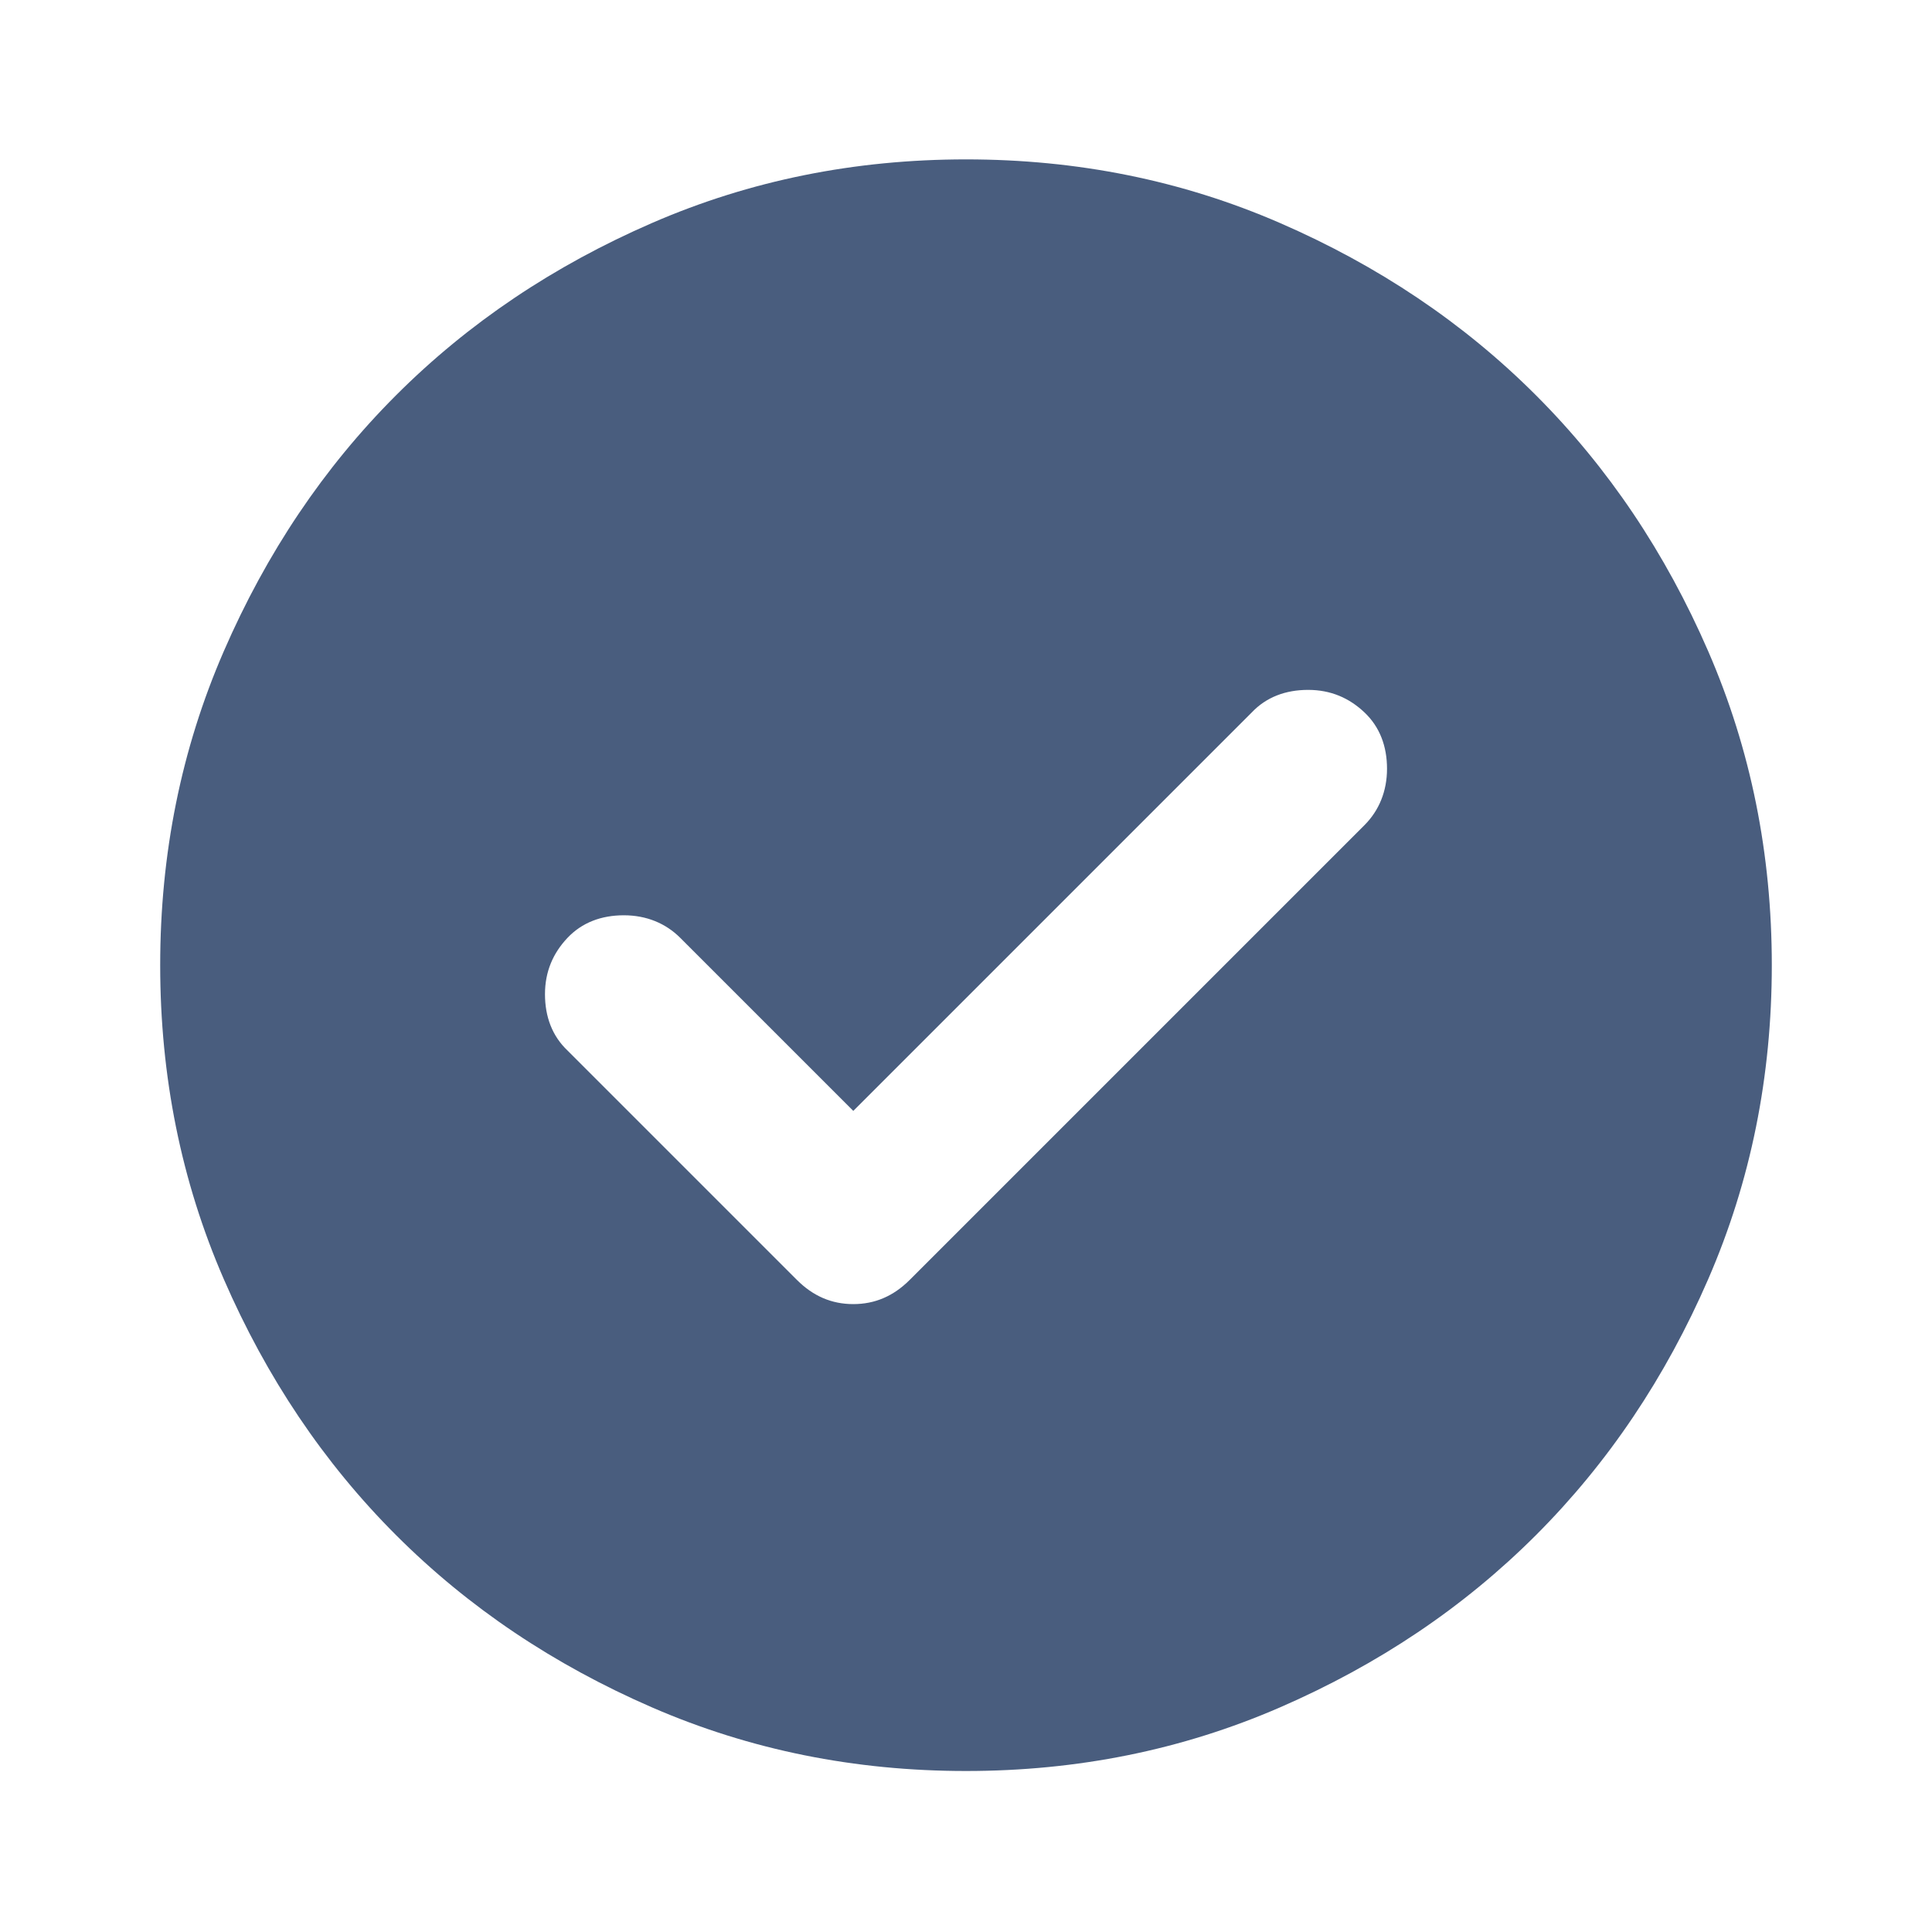
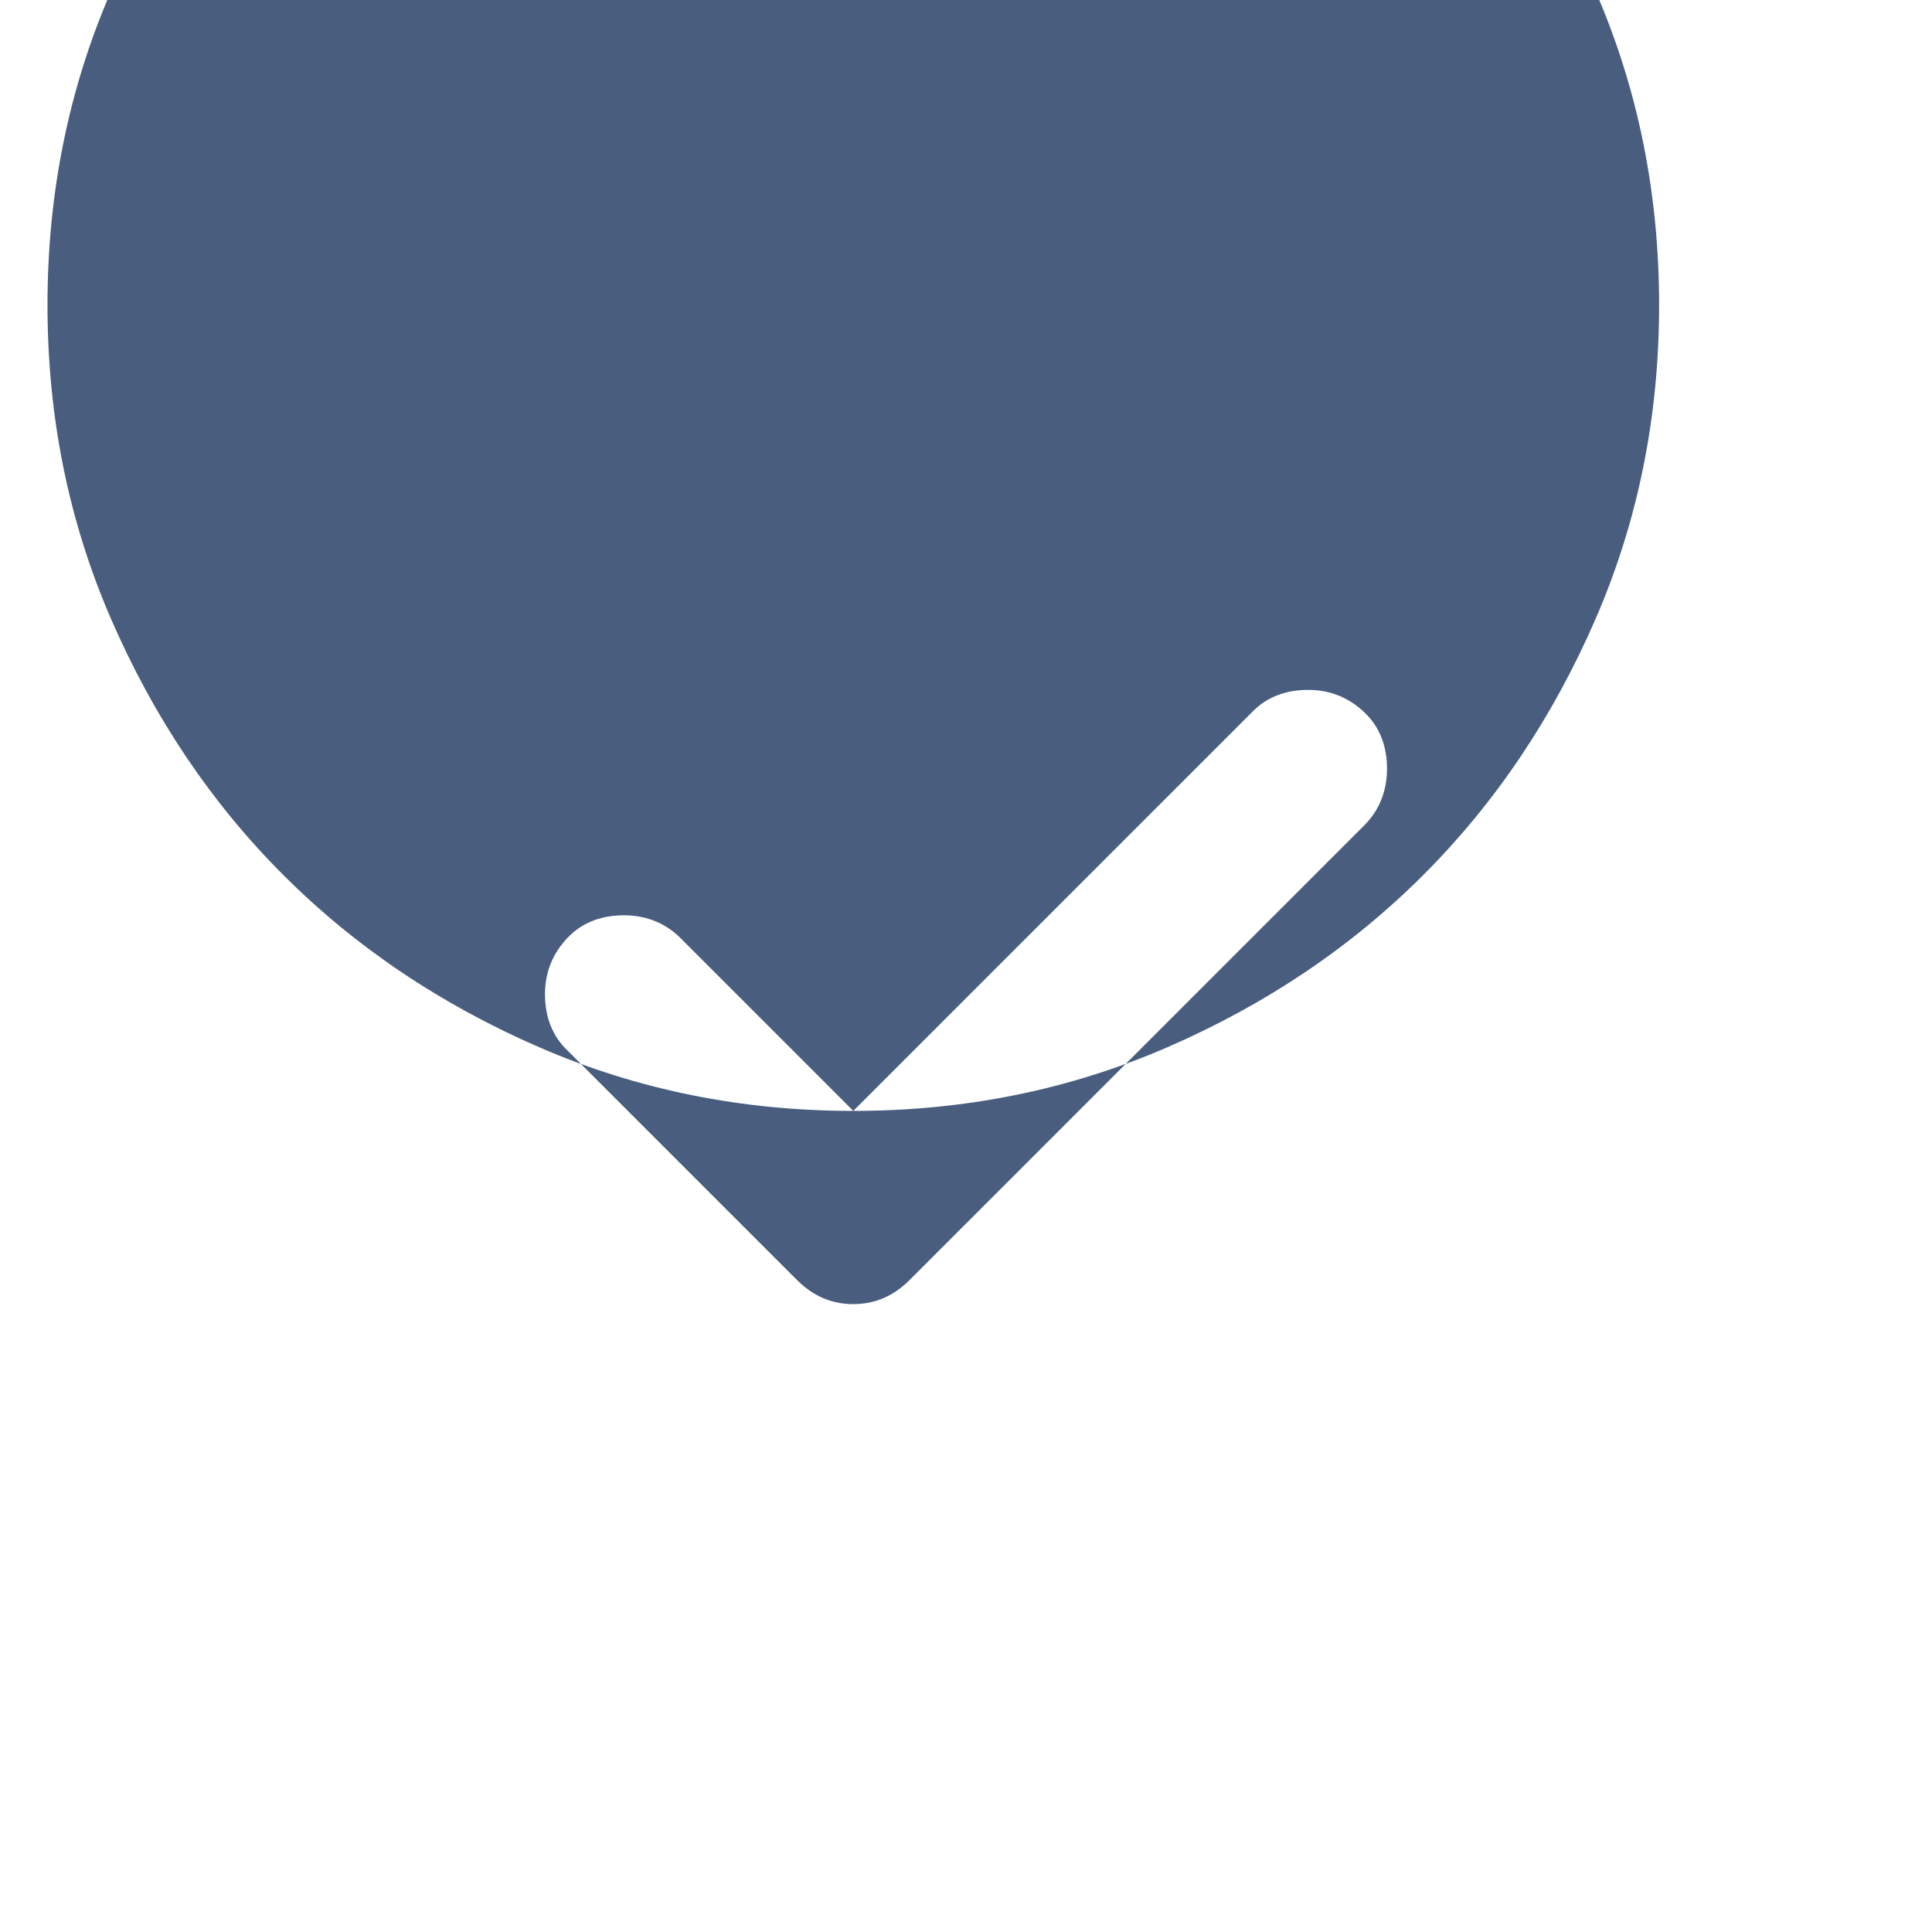
<svg xmlns="http://www.w3.org/2000/svg" id="Layer_1" version="1.1" viewBox="0 0 24 24">
  <defs>
    <style>
      .st0 {
        fill: #495d7e;
      }
    </style>
  </defs>
-   <path class="st0" d="M10.6,13.8l-2.15-2.15c-.18-.18-.42-.28-.7-.28s-.52.09-.7.28-.28.42-.28.7.09.52.28.7l2.85,2.85c.2.2.43.3.7.3s.5-.1.7-.3l5.65-5.65c.18-.18.28-.42.28-.7s-.09-.52-.28-.7-.42-.28-.7-.28-.52.09-.7.28l-4.95,4.95ZM12,22c-1.38,0-2.68-.26-3.9-.79s-2.28-1.24-3.18-2.14-1.61-1.96-2.14-3.18-.79-2.52-.79-3.9.26-2.68.79-3.9,1.24-2.28,2.14-3.18,1.96-1.61,3.18-2.14,2.52-.79,3.9-.79,2.68.26,3.9.79,2.28,1.24,3.18,2.14,1.61,1.96,2.14,3.18.79,2.52.79,3.9-.26,2.68-.79,3.9-1.24,2.28-2.14,3.18-1.96,1.61-3.18,2.14-2.52.79-3.9.79Z" />
+   <path class="st0" d="M10.6,13.8l-2.15-2.15c-.18-.18-.42-.28-.7-.28s-.52.09-.7.28-.28.42-.28.7.09.52.28.7l2.85,2.85c.2.2.43.3.7.3s.5-.1.7-.3l5.65-5.65c.18-.18.28-.42.28-.7s-.09-.52-.28-.7-.42-.28-.7-.28-.52.09-.7.28l-4.95,4.95Zc-1.38,0-2.68-.26-3.9-.79s-2.28-1.24-3.18-2.14-1.61-1.96-2.14-3.18-.79-2.52-.79-3.9.26-2.68.79-3.9,1.24-2.28,2.14-3.18,1.96-1.61,3.18-2.14,2.52-.79,3.9-.79,2.68.26,3.9.79,2.28,1.24,3.18,2.14,1.61,1.96,2.14,3.18.79,2.52.79,3.9-.26,2.68-.79,3.9-1.24,2.28-2.14,3.18-1.96,1.61-3.18,2.14-2.52.79-3.9.79Z" />
</svg>